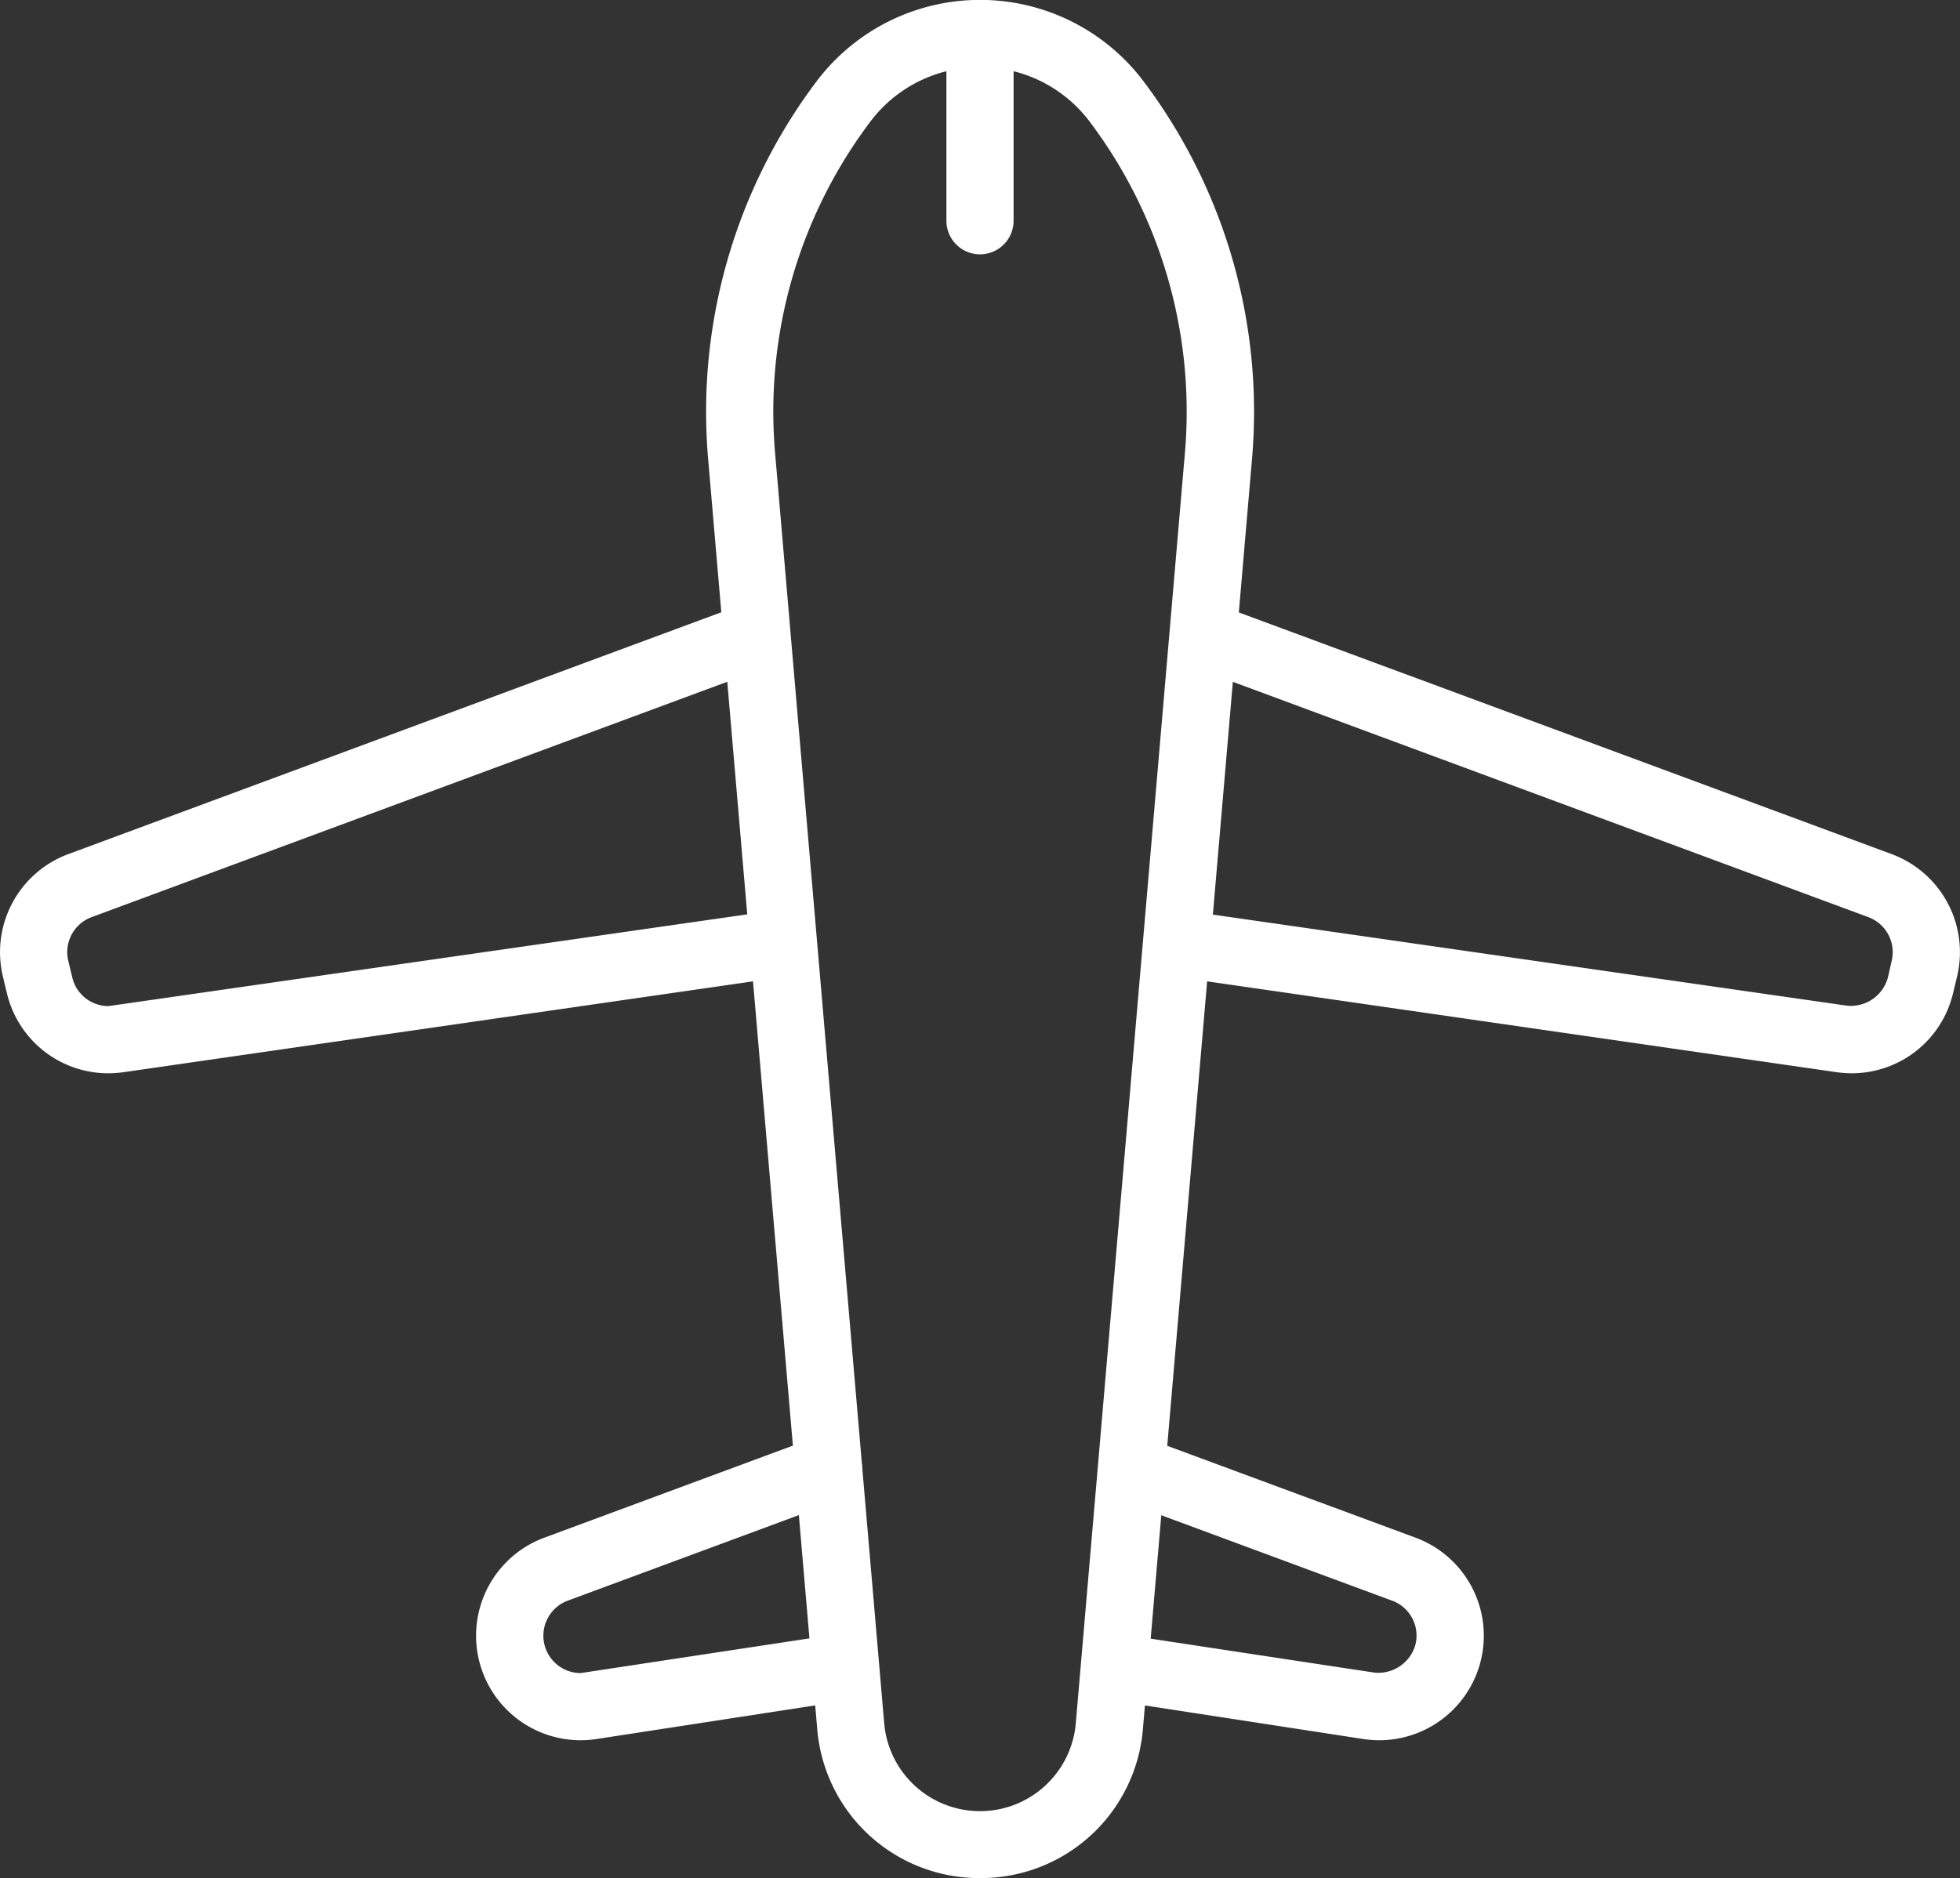
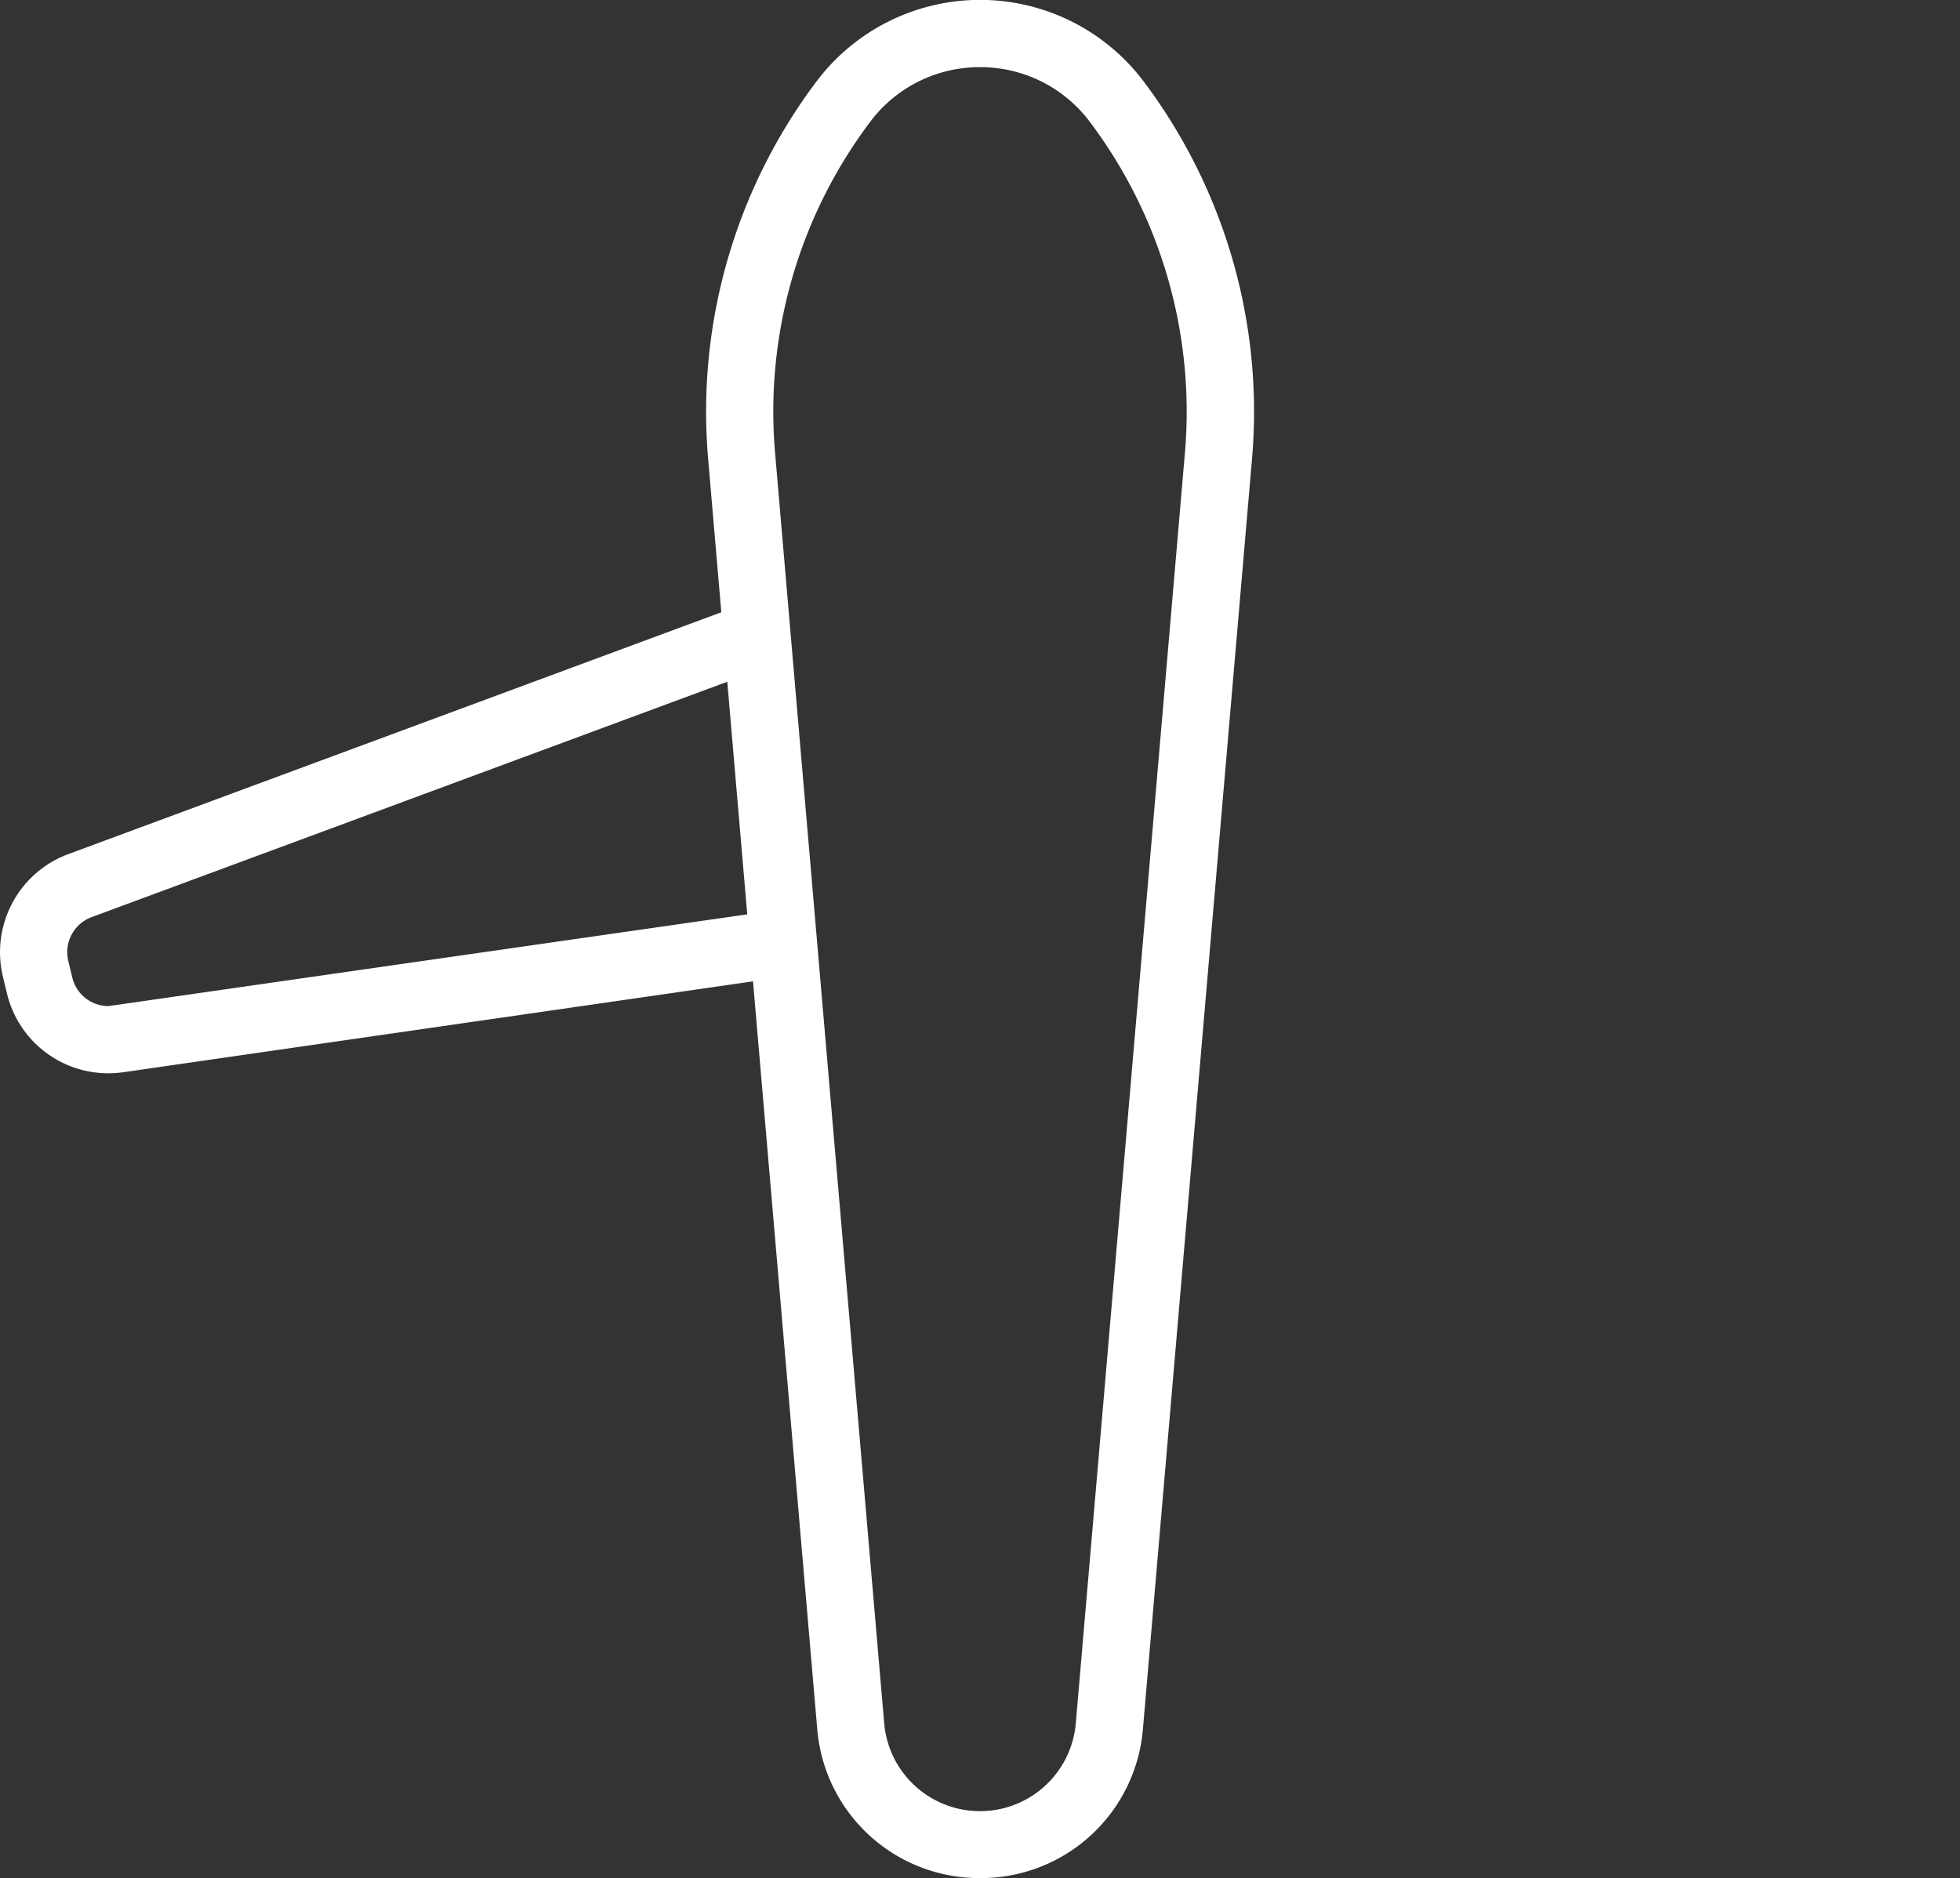
<svg xmlns="http://www.w3.org/2000/svg" width="52" height="49.839" viewBox="0 0 52 49.839">
  <rect x="0" y="0" width="52" height="49.839" fill="#333333" stroke="none" />
  <g id="グループ_36" data-name="グループ 36" transform="translate(-694 -3420.504)">
    <g id="グループ_30" data-name="グループ 30">
      <path id="パス_44" data-name="パス 44" d="M720,3470.343a4.311,4.311,0,0,1-4.319-3.964l-2.894-33.7a14.579,14.579,0,0,1,2.865-10,5.433,5.433,0,0,1,8.7,0,14.579,14.579,0,0,1,2.865,10l-2.894,33.7A4.311,4.311,0,0,1,720,3470.343Zm0-48.057a3.625,3.625,0,0,0-2.921,1.461,12.787,12.787,0,0,0-2.515,8.783l2.894,33.7a2.551,2.551,0,0,0,5.084,0l2.894-33.7a12.794,12.794,0,0,0-2.515-8.783A3.625,3.625,0,0,0,720,3422.286Z" fill="#fff" />
    </g>
    <g id="グループ_31" data-name="グループ 31">
-       <path id="パス_45" data-name="パス 45" d="M709.405,3466.685a2.774,2.774,0,0,1-.962-5.376l7.207-2.669a.892.892,0,1,1,.621,1.672l-7.208,2.669a.992.992,0,0,0,.342,1.922s6.667-1.012,6.676-1.012a.911.911,0,0,1,.989.747.89.89,0,0,1-.744,1.015l-6.5,1A2.783,2.783,0,0,1,709.405,3466.685Z" fill="#fff" />
-     </g>
+       </g>
    <g id="グループ_32" data-name="グループ 32">
-       <path id="パス_46" data-name="パス 46" d="M730.595,3466.685a2.783,2.783,0,0,1-.424-.032l-6.5-1a.892.892,0,0,1,.136-1.773s6.654,1.011,6.665,1.011a1.023,1.023,0,0,0,1.073-.717.986.986,0,0,0-.612-1.193l-7-2.591a.891.891,0,0,1-.525-1.145.89.89,0,0,1,1.146-.527l7,2.591a2.774,2.774,0,0,1-.962,5.376Z" fill="#fff" />
-     </g>
+       </g>
    <g id="グループ_33" data-name="グループ 33">
      <path id="パス_47" data-name="パス 47" d="M696.873,3448.986a2.763,2.763,0,0,1-2.689-2.122l-.106-.44a2.777,2.777,0,0,1,1.733-3.254l17.753-6.576a.887.887,0,0,1,.31-.056.9.9,0,0,1,.837.583.892.892,0,0,1-.527,1.146l-17.753,6.575a.99.99,0,0,0-.619,1.163l.106.44a.987.987,0,0,0,.96.758s17.042-2.449,17.05-2.449a.919.919,0,0,1,.986.756.882.882,0,0,1-.167.661.891.891,0,0,1-.587.349l-16.882,2.437A2.942,2.942,0,0,1,696.873,3448.986Z" fill="#fff" />
    </g>
    <g id="グループ_34" data-name="グループ 34">
-       <path id="パス_48" data-name="パス 48" d="M743.127,3448.986a2.9,2.9,0,0,1-.4-.029l-16.883-2.437a.892.892,0,0,1,.125-1.775s17.031,2.448,17.041,2.448a1.019,1.019,0,0,0,1.077-.748l.1-.44a.992.992,0,0,0-.619-1.163l-17.411-6.448a.892.892,0,1,1,.619-1.672l17.412,6.448a2.777,2.777,0,0,1,1.733,3.254l-.106.44A2.763,2.763,0,0,1,743.127,3448.986Z" fill="#fff" />
-     </g>
+       </g>
    <g id="グループ_35" data-name="グループ 35">
-       <path id="パス_49" data-name="パス 49" d="M720,3427.253a.891.891,0,0,1-.891-.891v-4.287a.891.891,0,0,1,1.782,0v4.287A.891.891,0,0,1,720,3427.253Z" fill="#fff" />
-     </g>
+       </g>
  </g>
</svg>